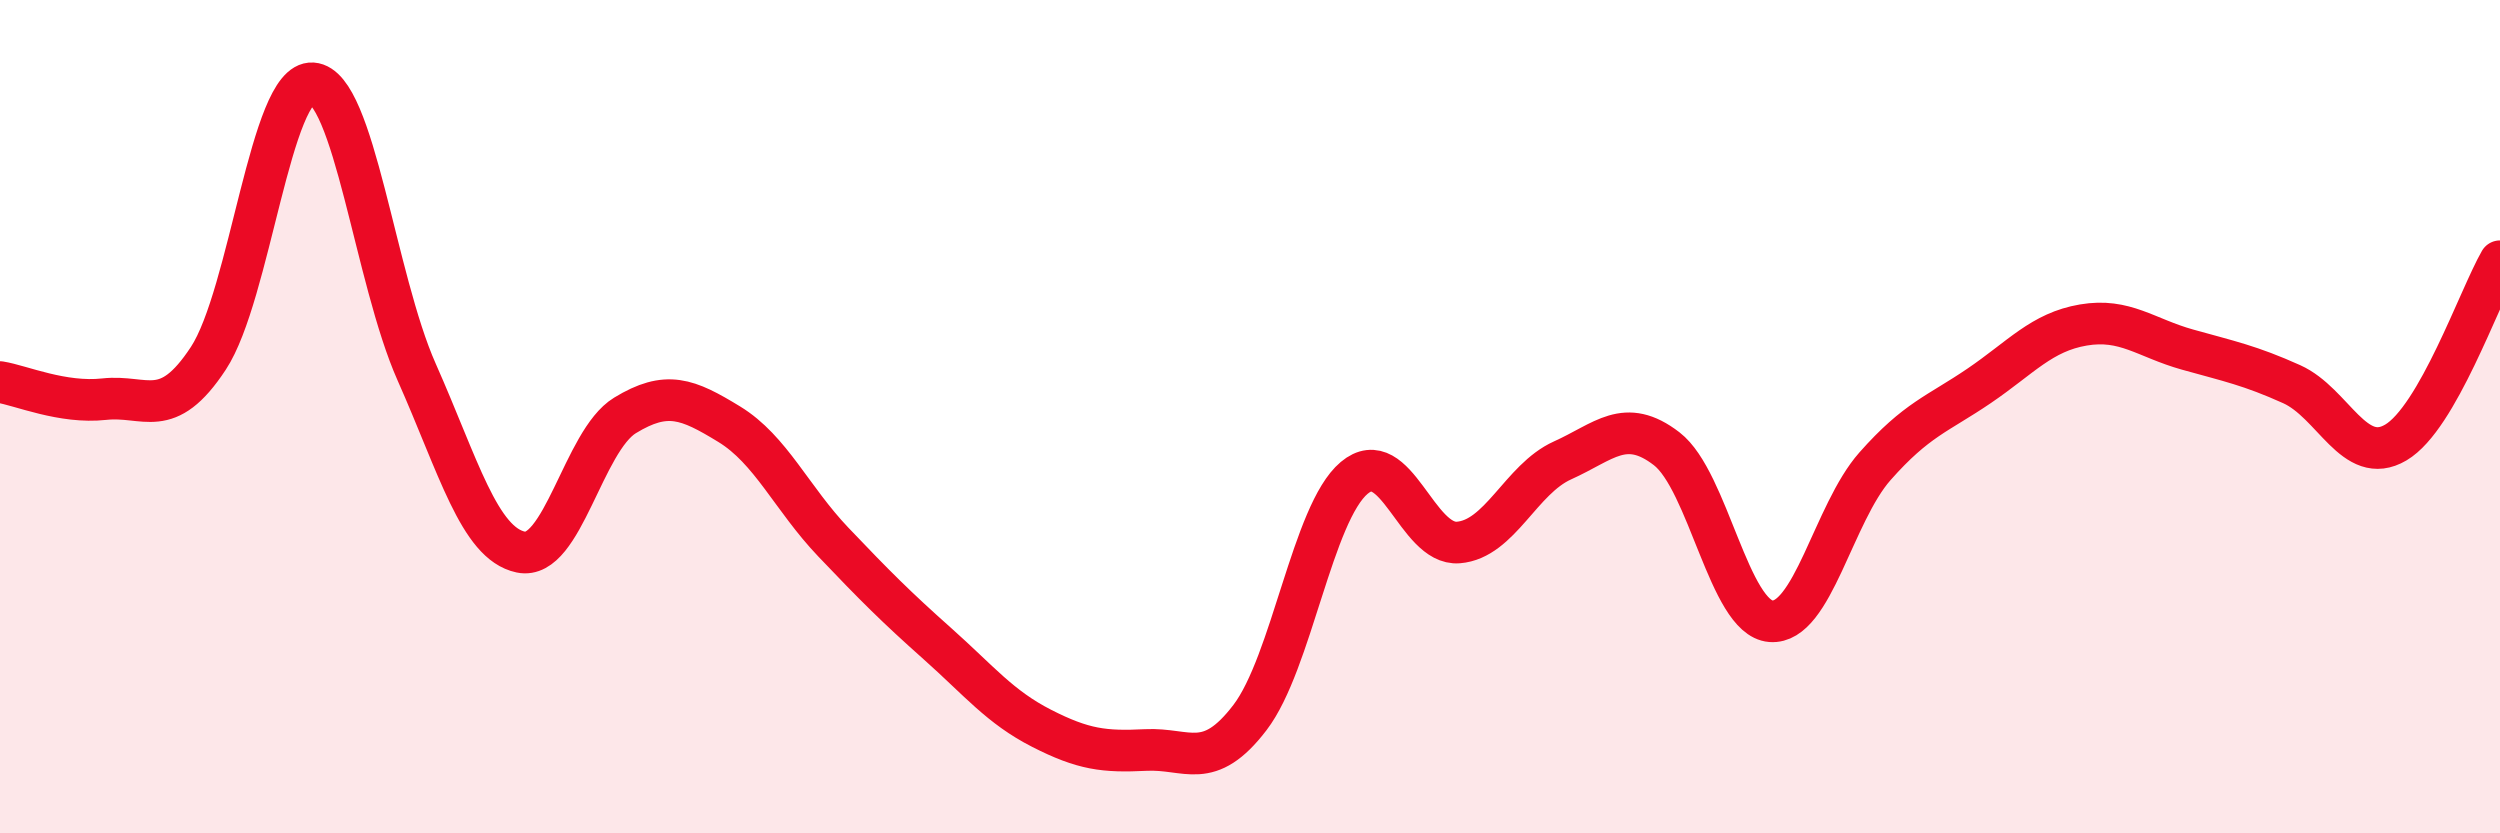
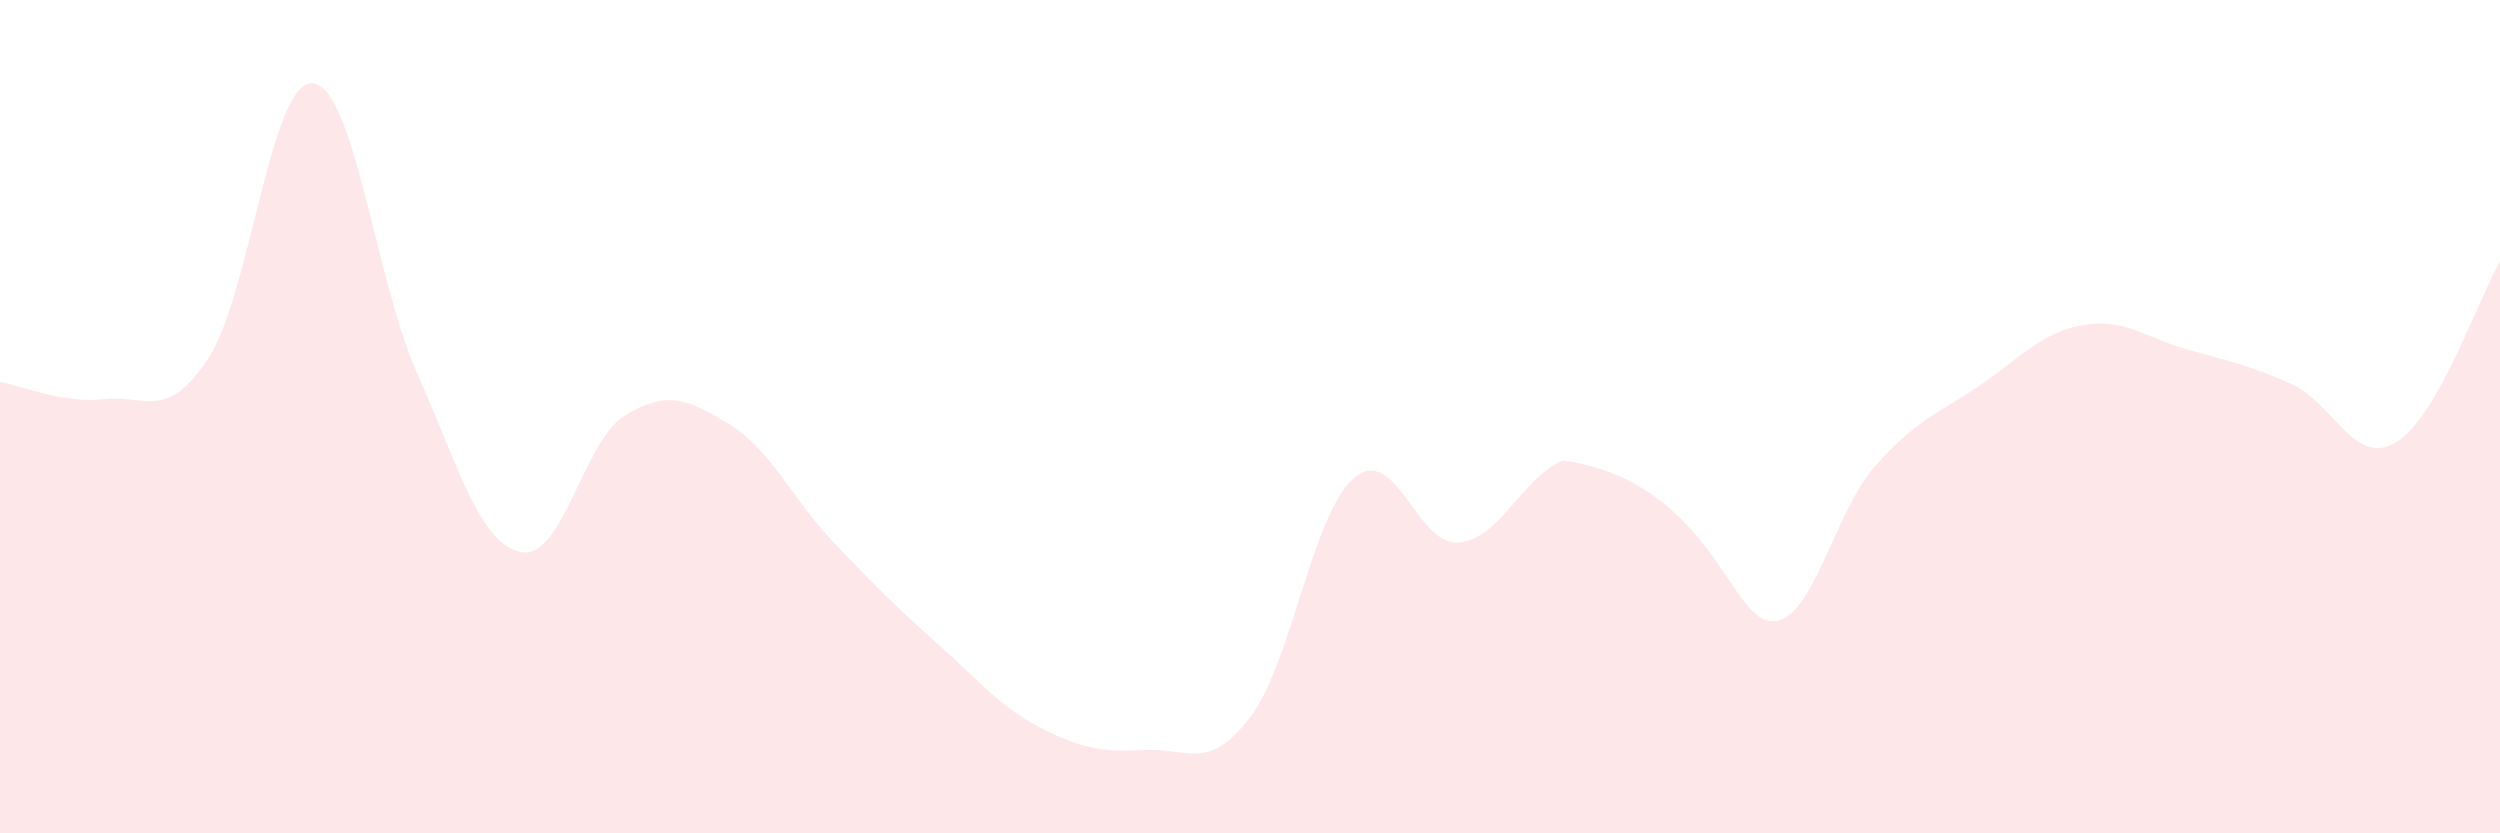
<svg xmlns="http://www.w3.org/2000/svg" width="60" height="20" viewBox="0 0 60 20">
-   <path d="M 0,9.17 C 0.5,9.25 1.5,9.69 2.5,9.58 C 3.5,9.47 4,10.12 5,8.6 C 6,7.08 6.5,1.93 7.5,2 C 8.5,2.07 9,6.68 10,8.93 C 11,11.18 11.5,13.04 12.5,13.25 C 13.5,13.46 14,10.58 15,9.97 C 16,9.36 16.5,9.57 17.5,10.18 C 18.5,10.79 19,11.96 20,13.01 C 21,14.06 21.5,14.56 22.5,15.45 C 23.5,16.34 24,16.97 25,17.48 C 26,17.99 26.5,18.05 27.5,18 C 28.5,17.95 29,18.53 30,17.22 C 31,15.91 31.5,12.31 32.5,11.47 C 33.5,10.63 34,13.1 35,13.02 C 36,12.94 36.5,11.5 37.5,11.05 C 38.5,10.6 39,10 40,10.77 C 41,11.54 41.5,14.83 42.5,14.91 C 43.5,14.99 44,12.32 45,11.19 C 46,10.06 46.5,9.94 47.5,9.26 C 48.5,8.58 49,7.97 50,7.8 C 51,7.63 51.5,8.11 52.5,8.39 C 53.5,8.67 54,8.77 55,9.22 C 56,9.67 56.5,11.21 57.5,10.62 C 58.5,10.03 59.5,7.14 60,6.27L60 20L0 20Z" fill="#EB0A25" opacity="0.1" stroke-linecap="round" stroke-linejoin="round" />
-   <path d="M 0,9.17 C 0.5,9.25 1.5,9.69 2.5,9.58 C 3.5,9.47 4,10.12 5,8.6 C 6,7.08 6.5,1.93 7.5,2 C 8.5,2.07 9,6.68 10,8.93 C 11,11.18 11.5,13.04 12.5,13.25 C 13.5,13.46 14,10.58 15,9.97 C 16,9.36 16.5,9.57 17.5,10.18 C 18.5,10.79 19,11.96 20,13.01 C 21,14.06 21.5,14.56 22.5,15.45 C 23.5,16.34 24,16.97 25,17.48 C 26,17.99 26.5,18.05 27.5,18 C 28.5,17.95 29,18.53 30,17.22 C 31,15.91 31.5,12.31 32.5,11.47 C 33.5,10.63 34,13.1 35,13.02 C 36,12.94 36.5,11.5 37.5,11.05 C 38.5,10.6 39,10 40,10.77 C 41,11.54 41.5,14.83 42.5,14.91 C 43.5,14.99 44,12.32 45,11.19 C 46,10.06 46.5,9.94 47.5,9.26 C 48.5,8.58 49,7.97 50,7.8 C 51,7.63 51.5,8.11 52.5,8.39 C 53.5,8.67 54,8.77 55,9.22 C 56,9.67 56.5,11.21 57.5,10.62 C 58.5,10.03 59.5,7.14 60,6.27" stroke="#EB0A25" stroke-width="1" fill="none" stroke-linecap="round" stroke-linejoin="round" />
+   <path d="M 0,9.17 C 0.5,9.25 1.5,9.69 2.5,9.58 C 3.5,9.47 4,10.12 5,8.6 C 6,7.08 6.5,1.93 7.5,2 C 8.5,2.07 9,6.68 10,8.93 C 11,11.18 11.5,13.04 12.5,13.25 C 13.5,13.46 14,10.58 15,9.97 C 16,9.36 16.5,9.57 17.5,10.18 C 18.5,10.79 19,11.96 20,13.01 C 21,14.06 21.5,14.56 22.5,15.45 C 23.5,16.34 24,16.97 25,17.48 C 26,17.99 26.5,18.05 27.5,18 C 28.5,17.95 29,18.53 30,17.22 C 31,15.91 31.5,12.31 32.5,11.47 C 33.5,10.63 34,13.1 35,13.02 C 36,12.94 36.5,11.5 37.5,11.05 C 41,11.54 41.5,14.83 42.5,14.91 C 43.5,14.99 44,12.32 45,11.19 C 46,10.06 46.5,9.94 47.5,9.26 C 48.5,8.58 49,7.97 50,7.8 C 51,7.63 51.5,8.11 52.5,8.39 C 53.5,8.67 54,8.77 55,9.22 C 56,9.67 56.5,11.21 57.5,10.62 C 58.5,10.03 59.5,7.14 60,6.27L60 20L0 20Z" fill="#EB0A25" opacity="0.1" stroke-linecap="round" stroke-linejoin="round" />
</svg>